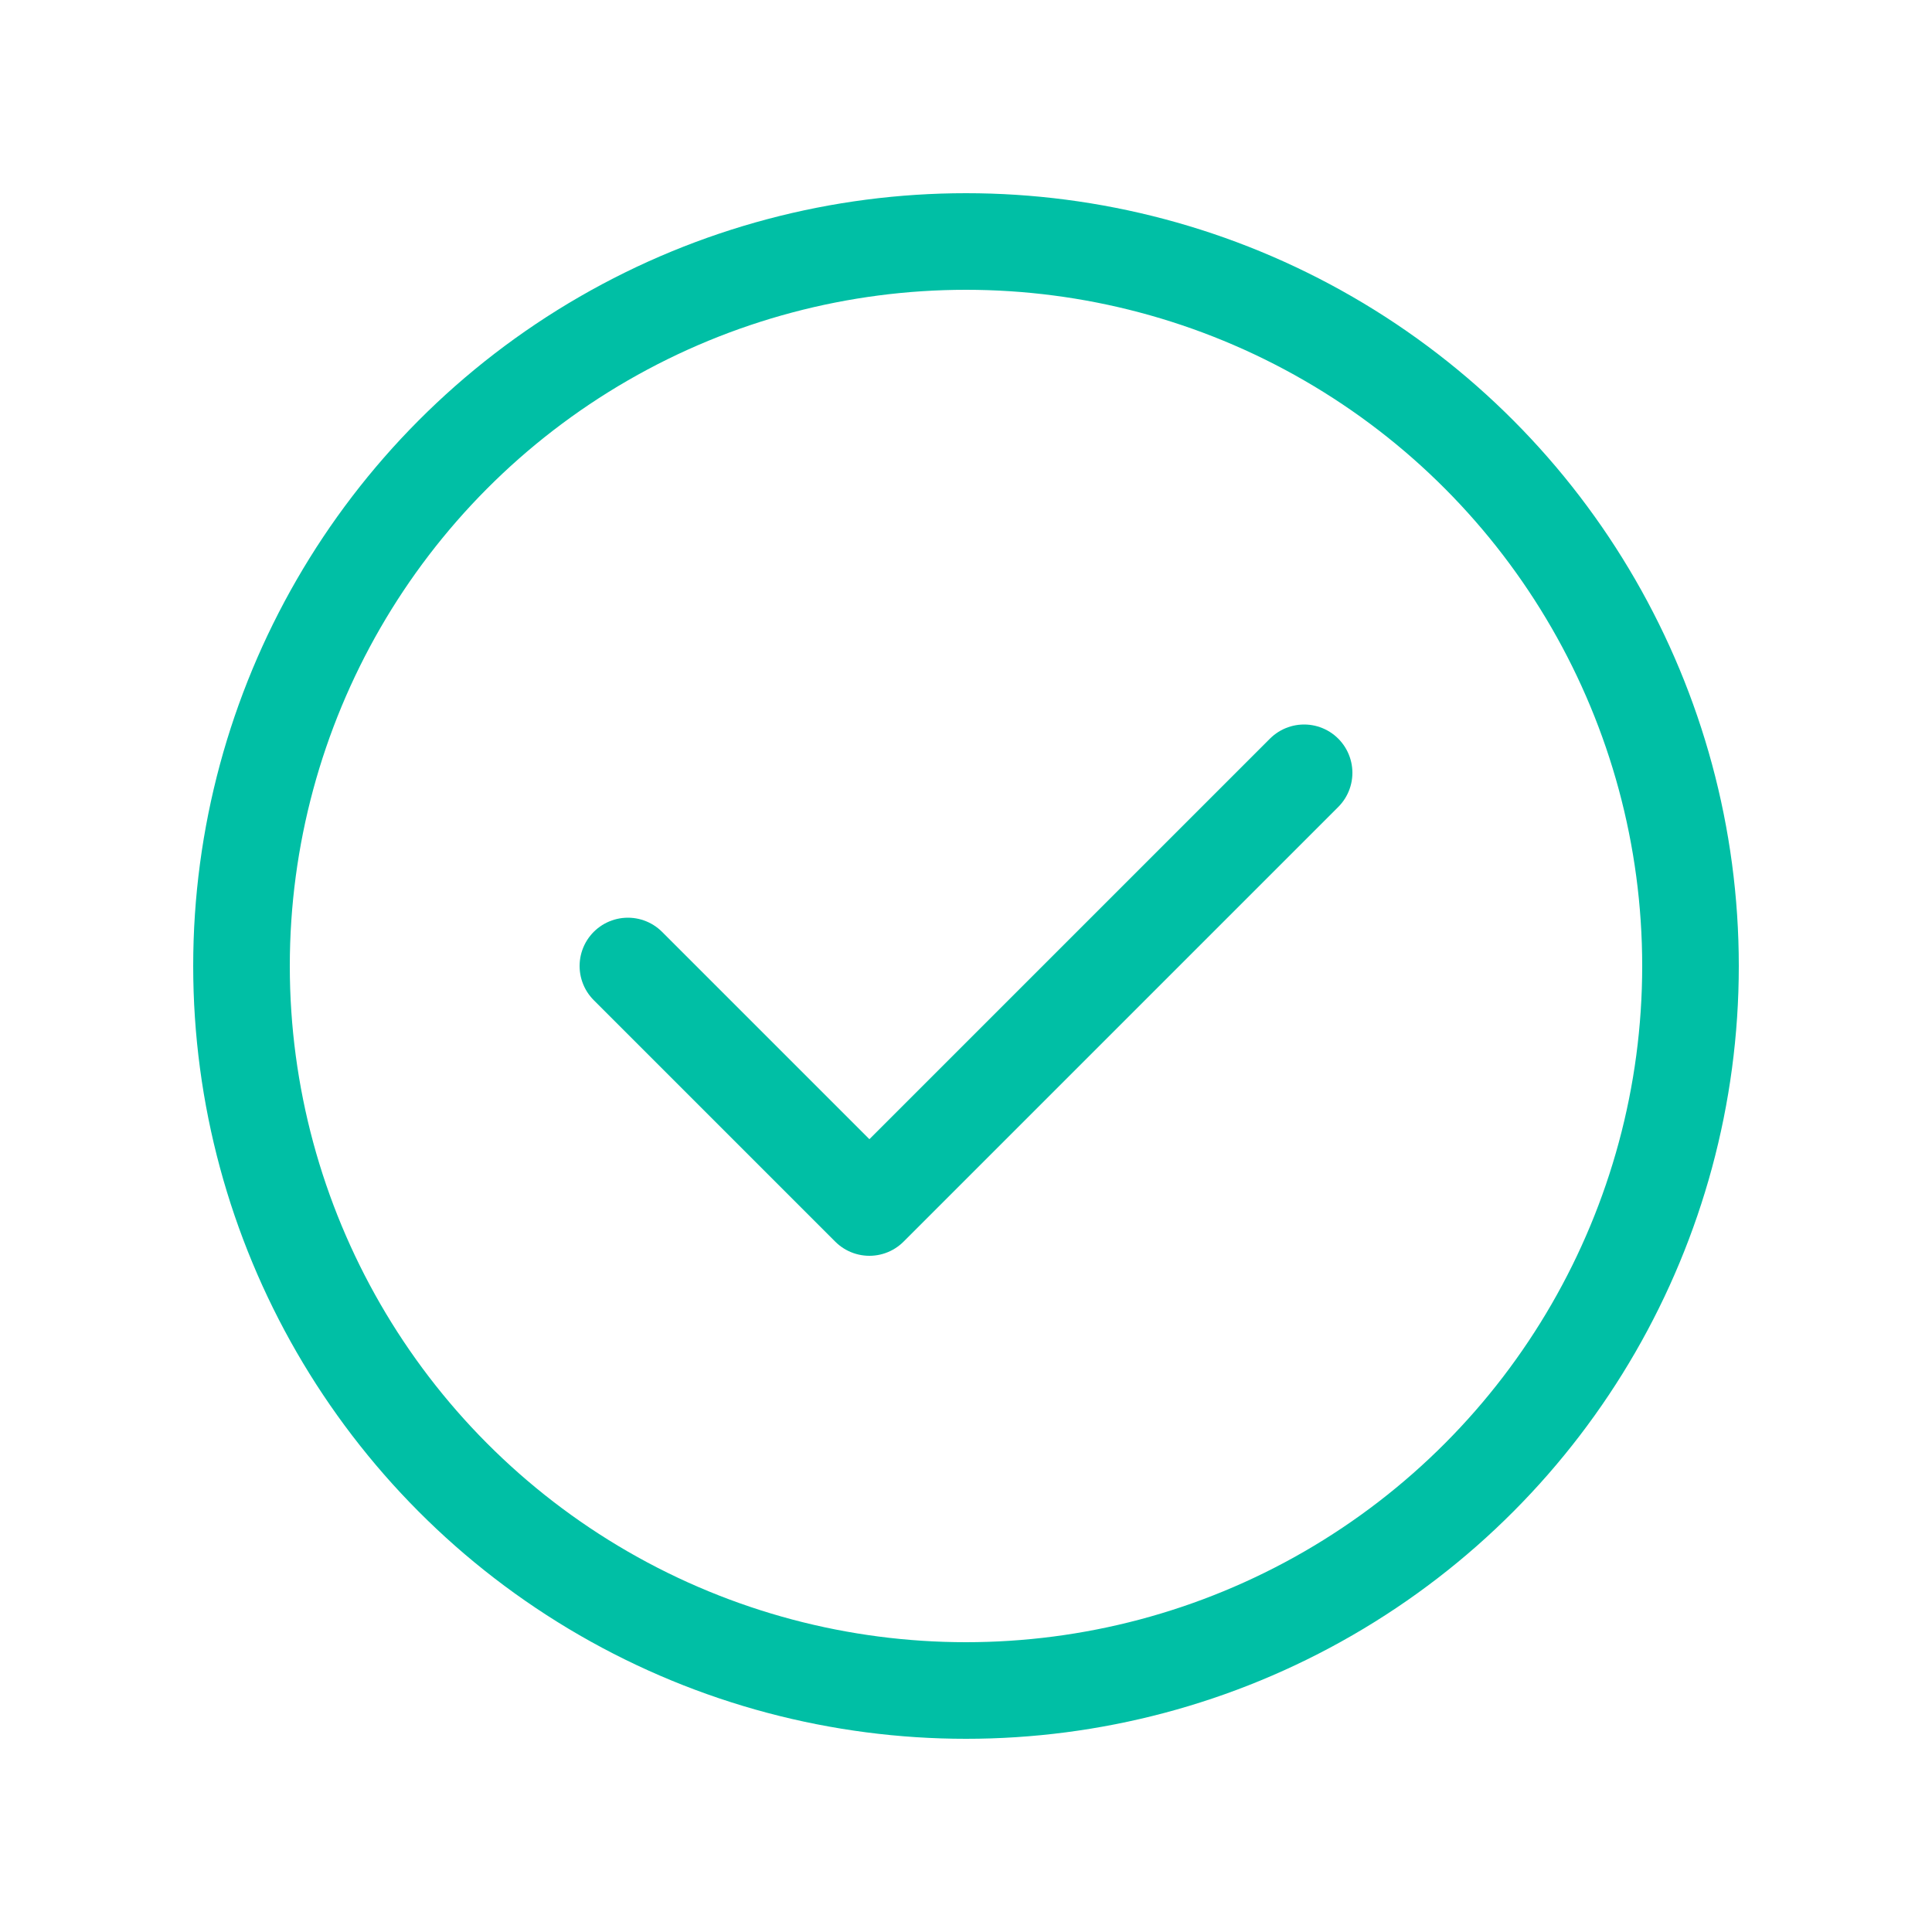
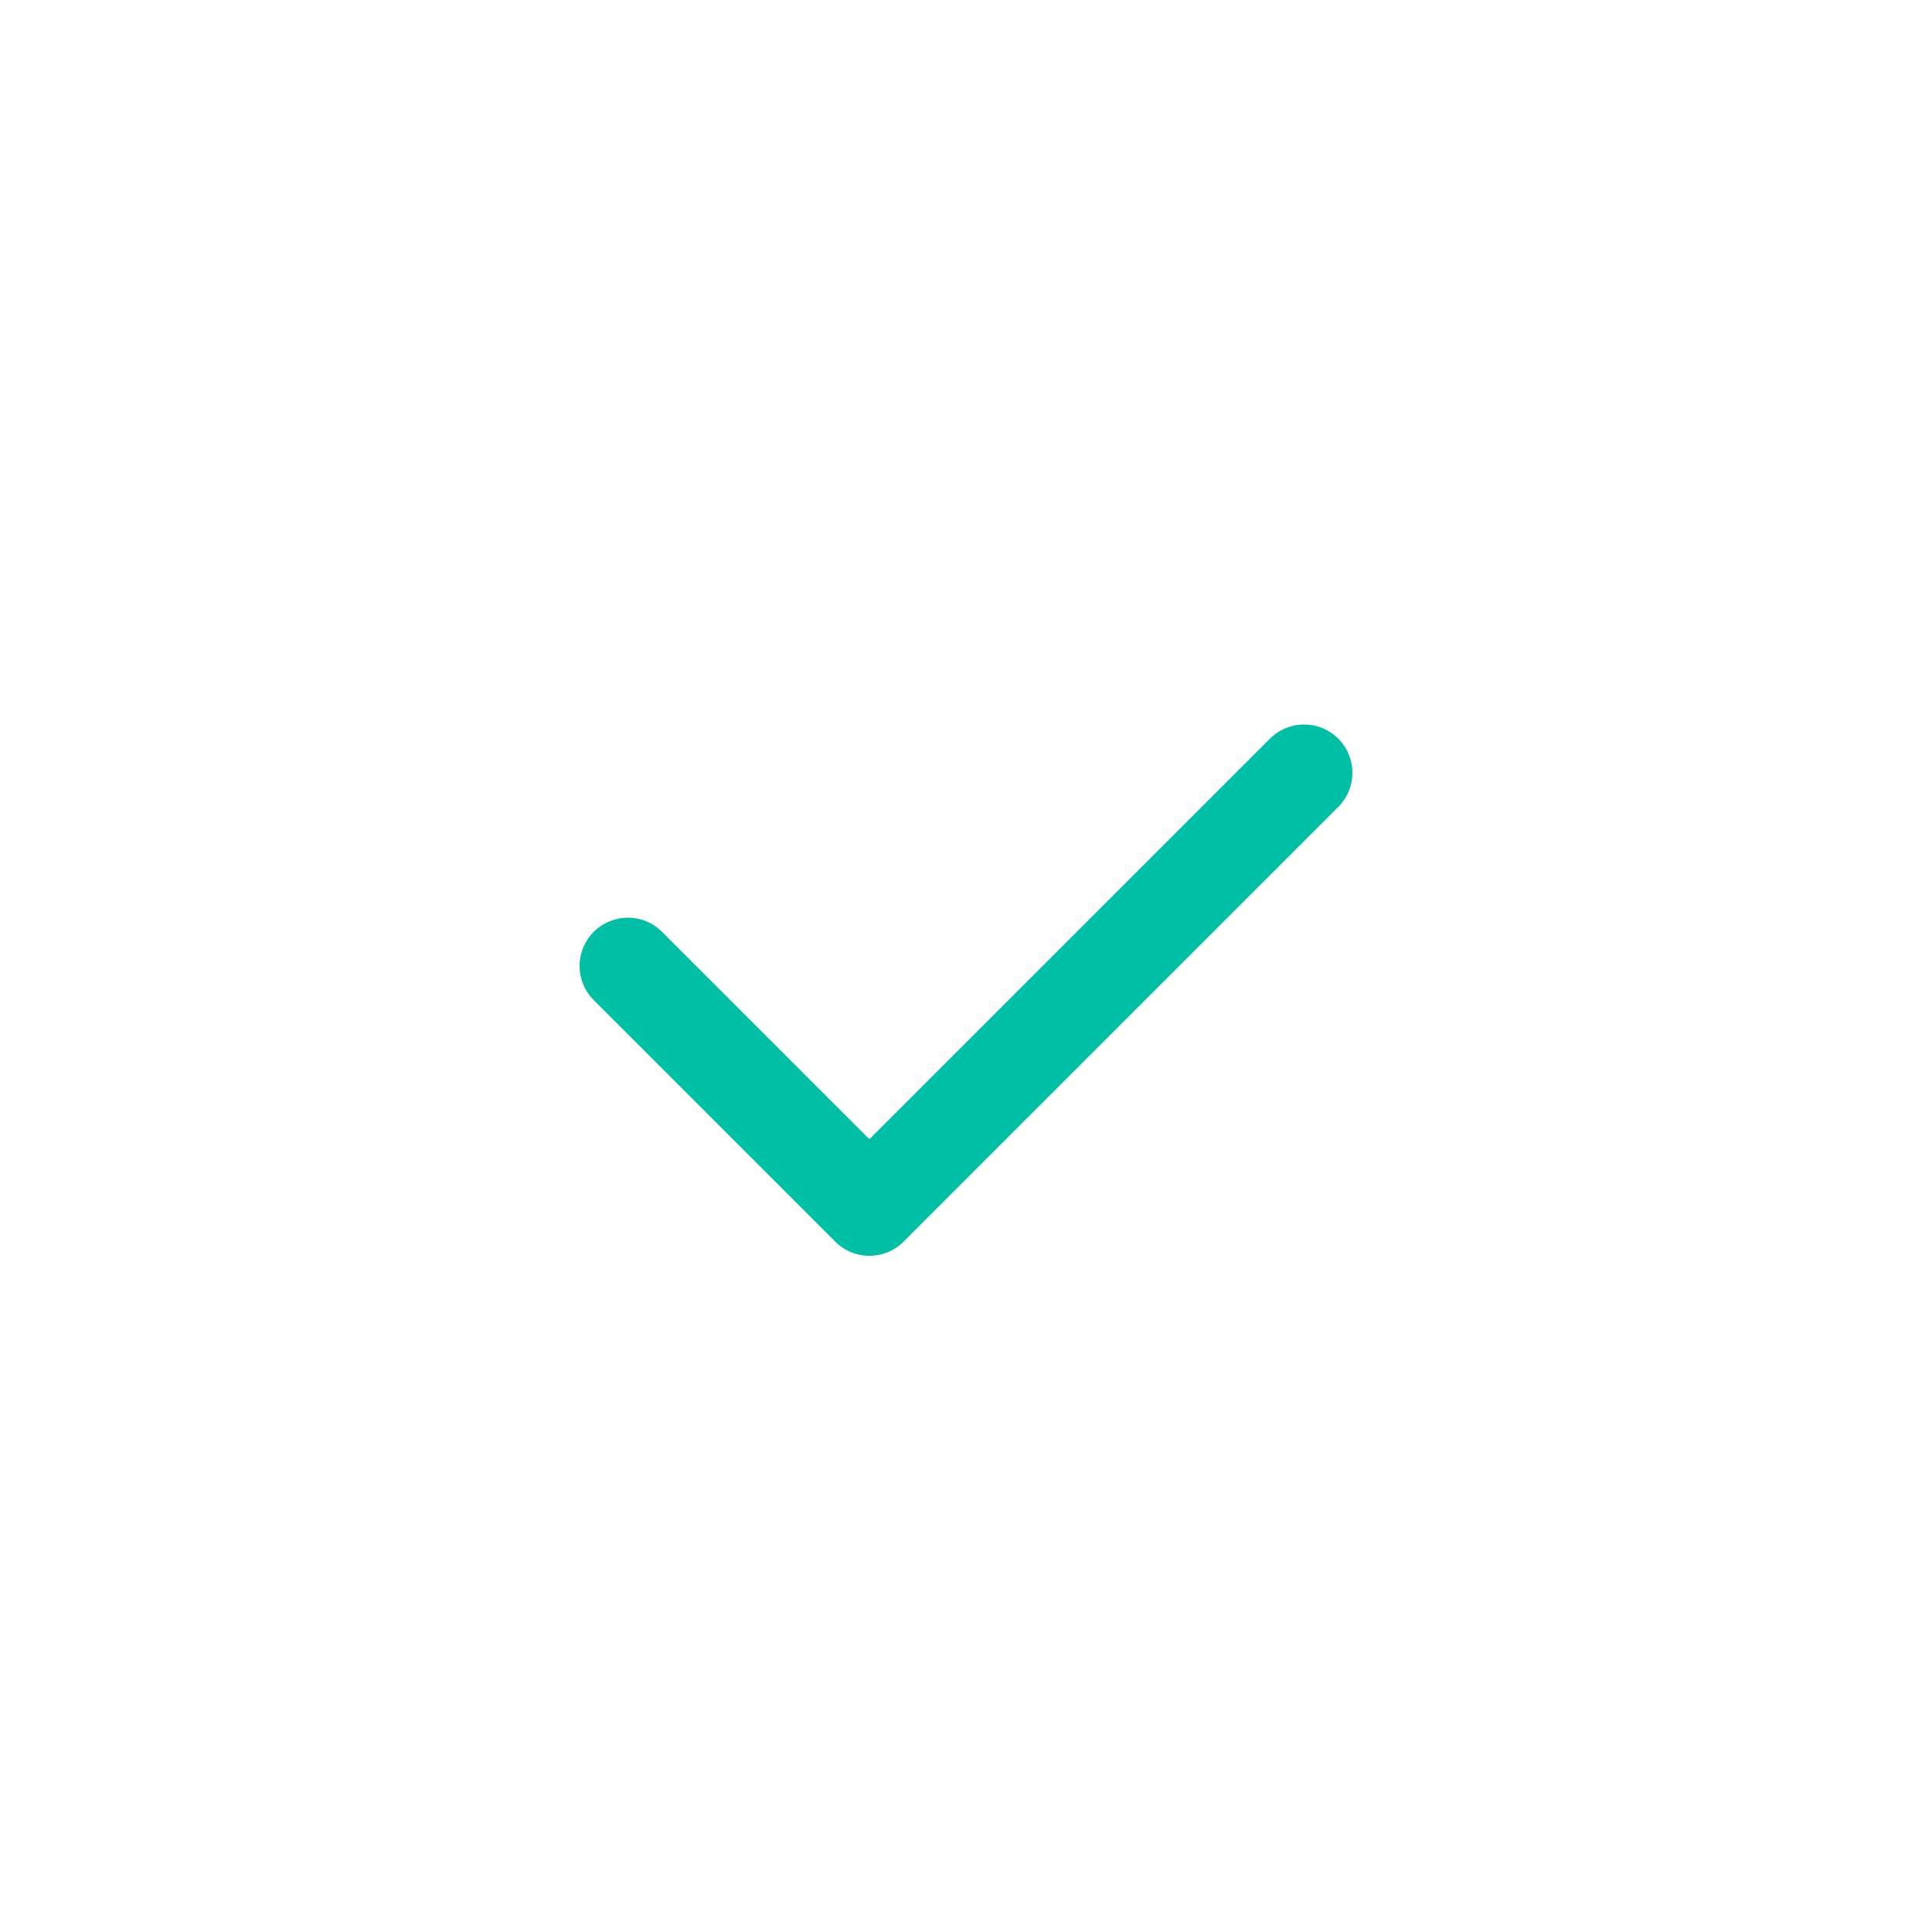
<svg xmlns="http://www.w3.org/2000/svg" width="40" height="40" viewBox="0 0 40 40" fill="none">
-   <circle cx="20" cy="20" r="15" stroke="#00BFA5" stroke-width="2" />
  <path d="M13 20L18 25L27 16" stroke="#00BFA5" stroke-width="2" stroke-linecap="round" stroke-linejoin="round" />
</svg>